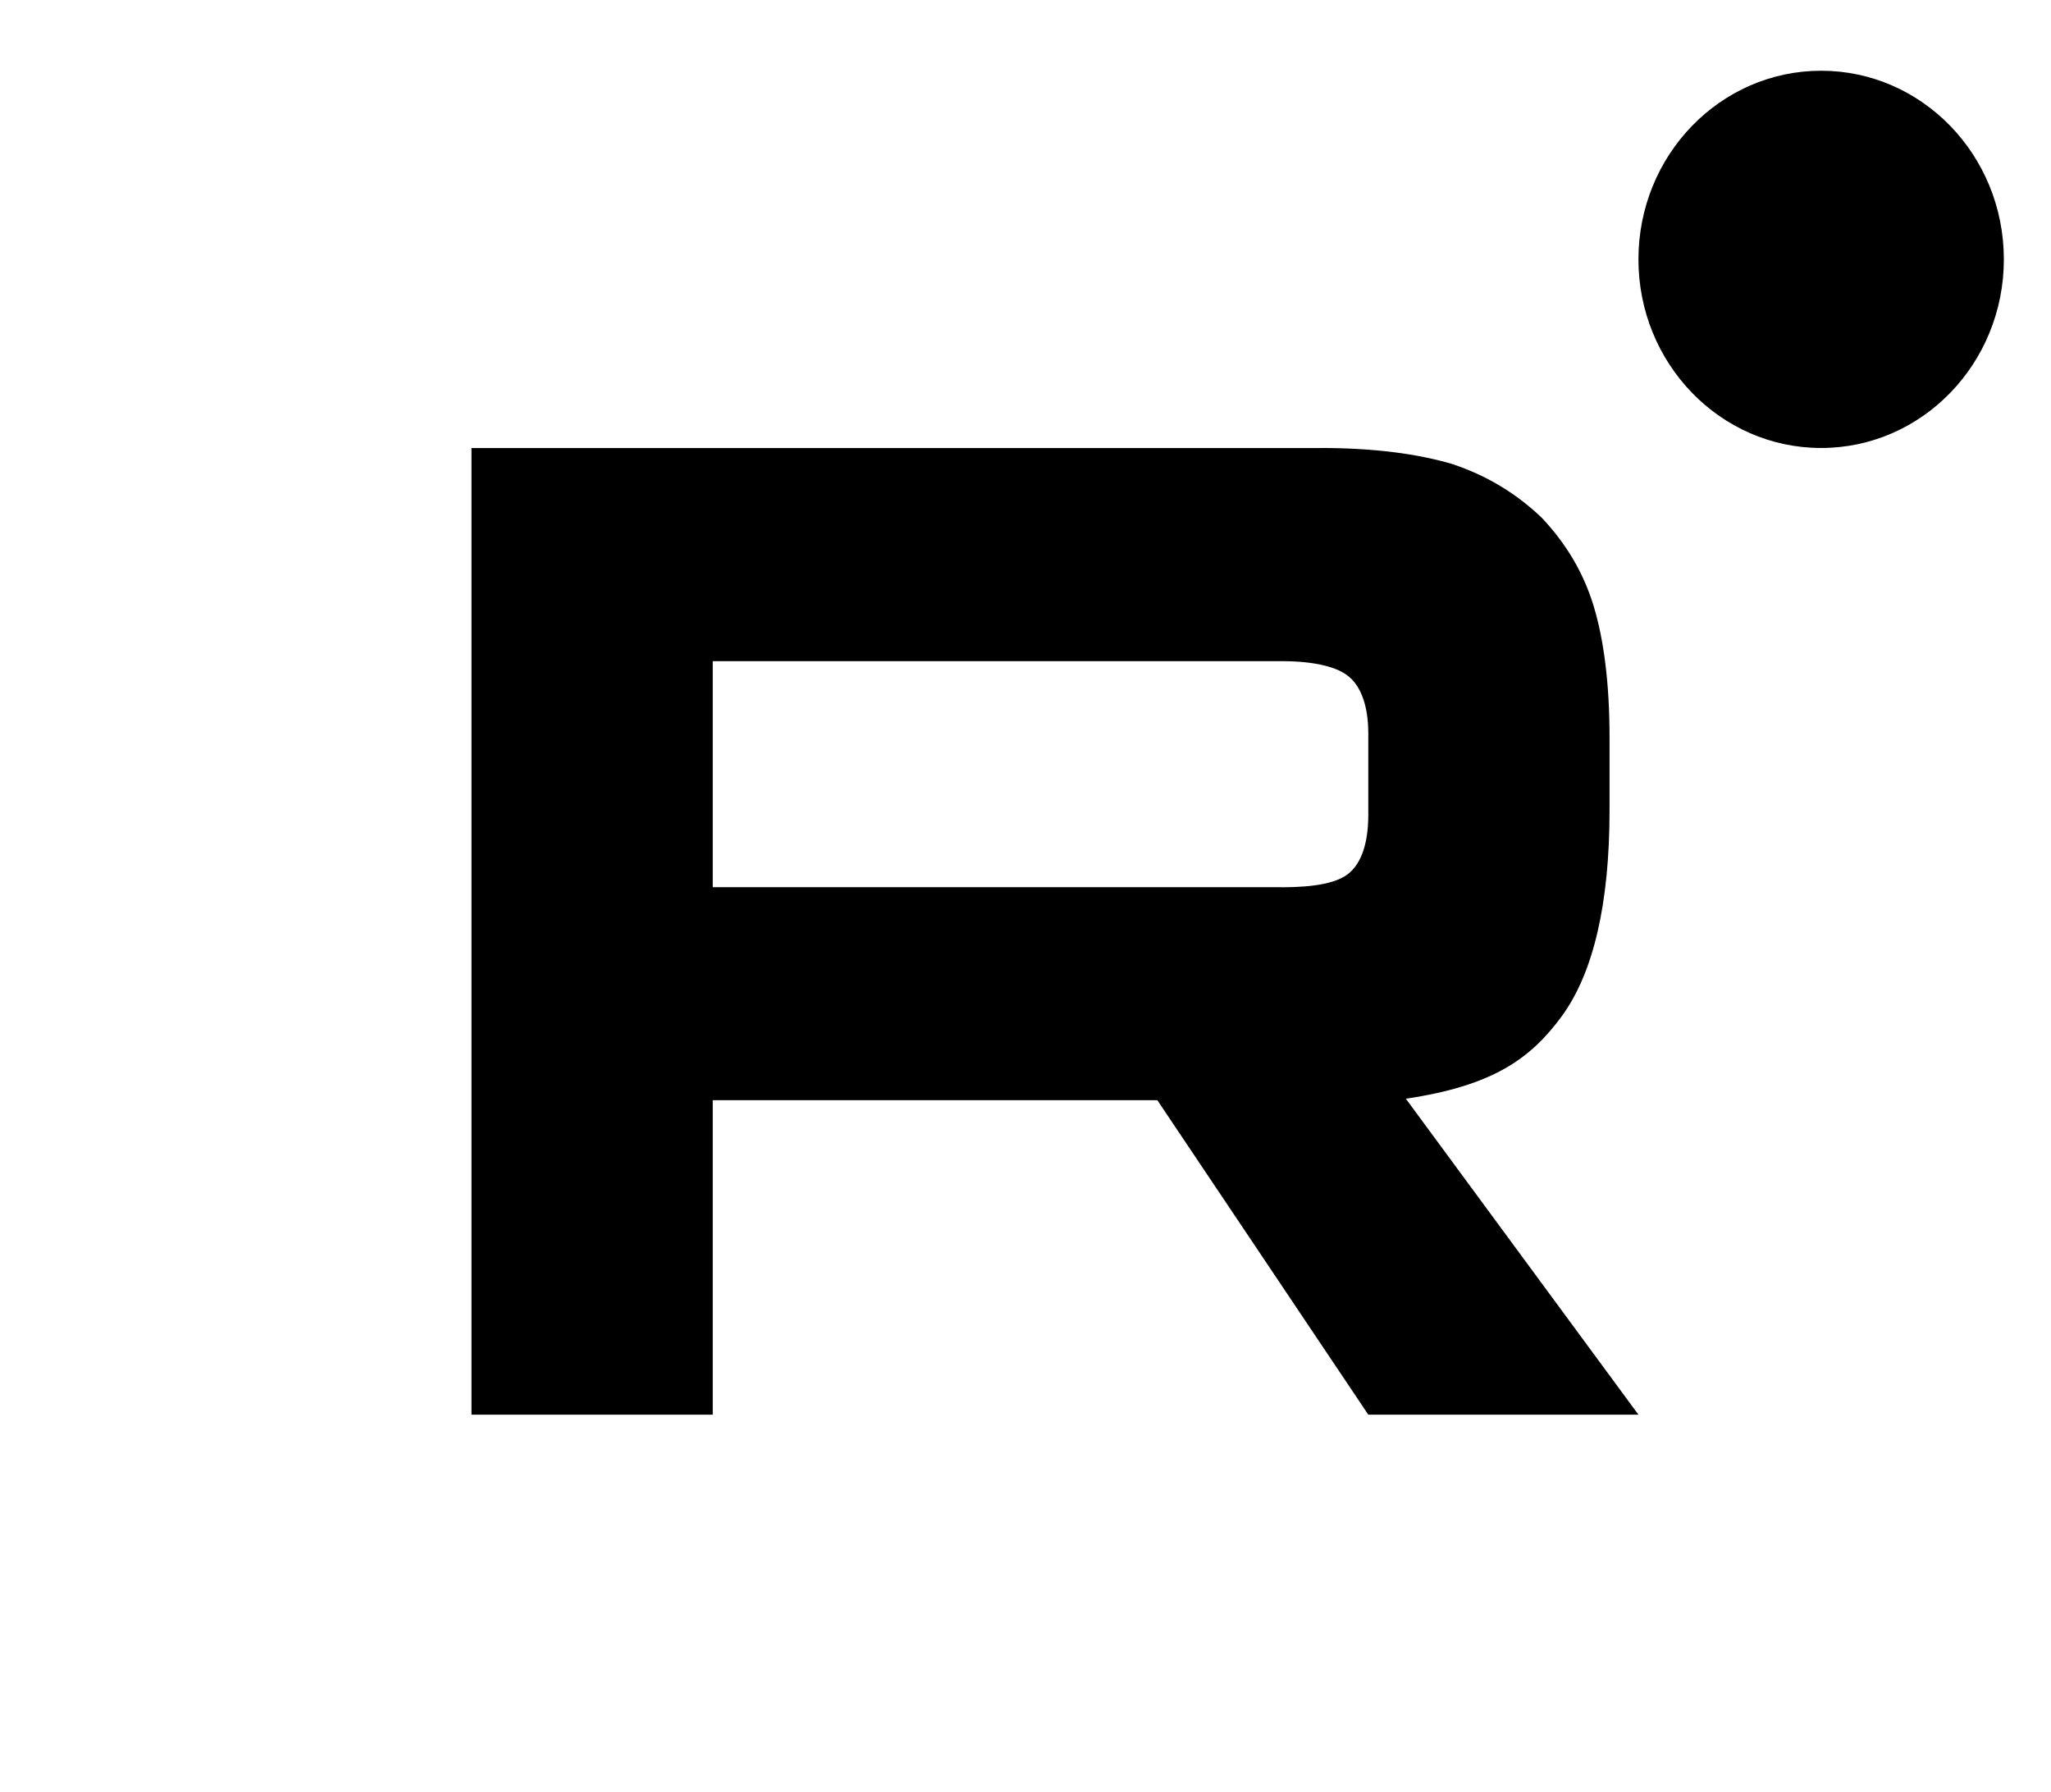
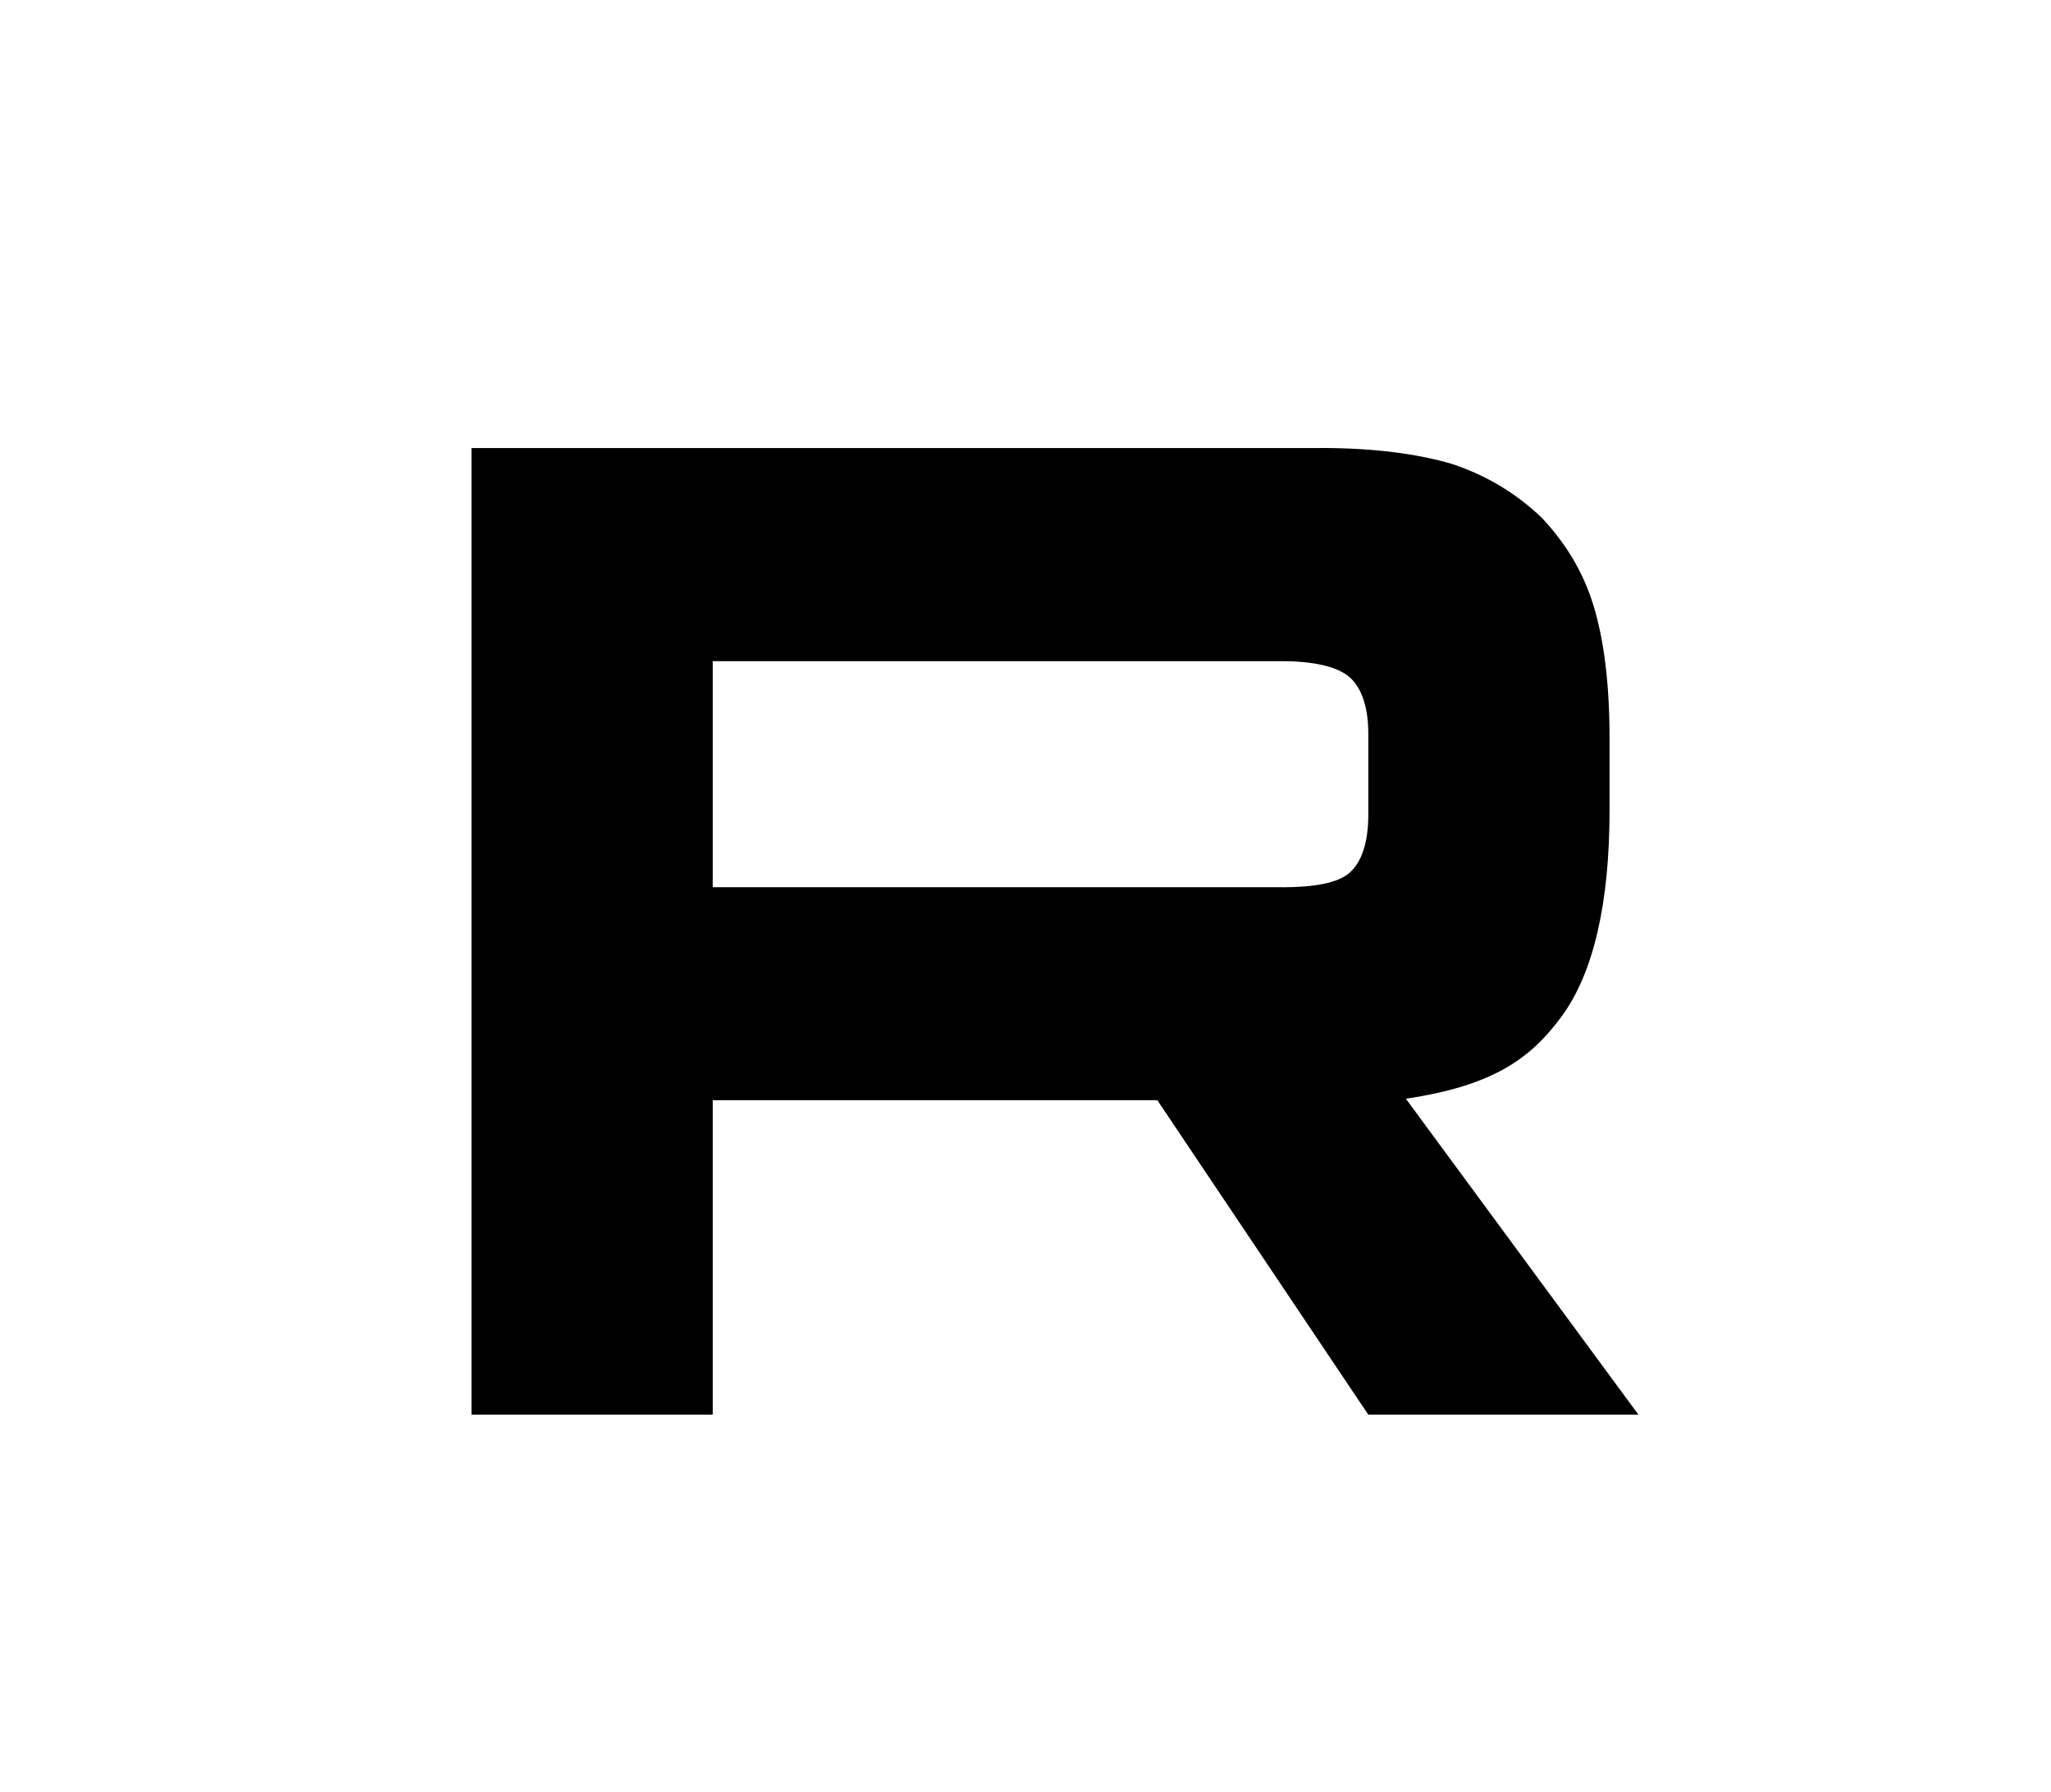
<svg xmlns="http://www.w3.org/2000/svg" width="174" height="152" viewBox="0 0 174 152" fill="none">
  <path d="M108.726 75.256H60.467V56.083H108.726C111.545 56.083 113.505 56.577 114.489 57.438C115.472 58.299 116.082 59.897 116.082 62.231V69.115C116.082 71.575 115.472 73.172 114.489 74.034C113.505 74.895 111.545 75.263 108.726 75.263V75.256ZM112.037 38.007H40V120H60.467V93.324H98.184L116.082 120H139L119.268 93.199C126.542 92.117 129.809 89.879 132.503 86.19C135.197 82.501 136.548 76.603 136.548 68.733V62.584C136.548 57.916 136.056 54.228 135.197 51.4C134.338 48.573 132.87 46.114 130.785 43.905C128.583 41.814 126.131 40.341 123.188 39.355C120.244 38.493 116.566 38 112.037 38V38.007Z" fill="black" />
-   <path d="M154.5 38C163.061 38 170 30.837 170 22C170 13.163 163.061 6 154.5 6C145.94 6 139 13.163 139 22C139 30.837 145.94 38 154.5 38Z" fill="black" />
</svg>